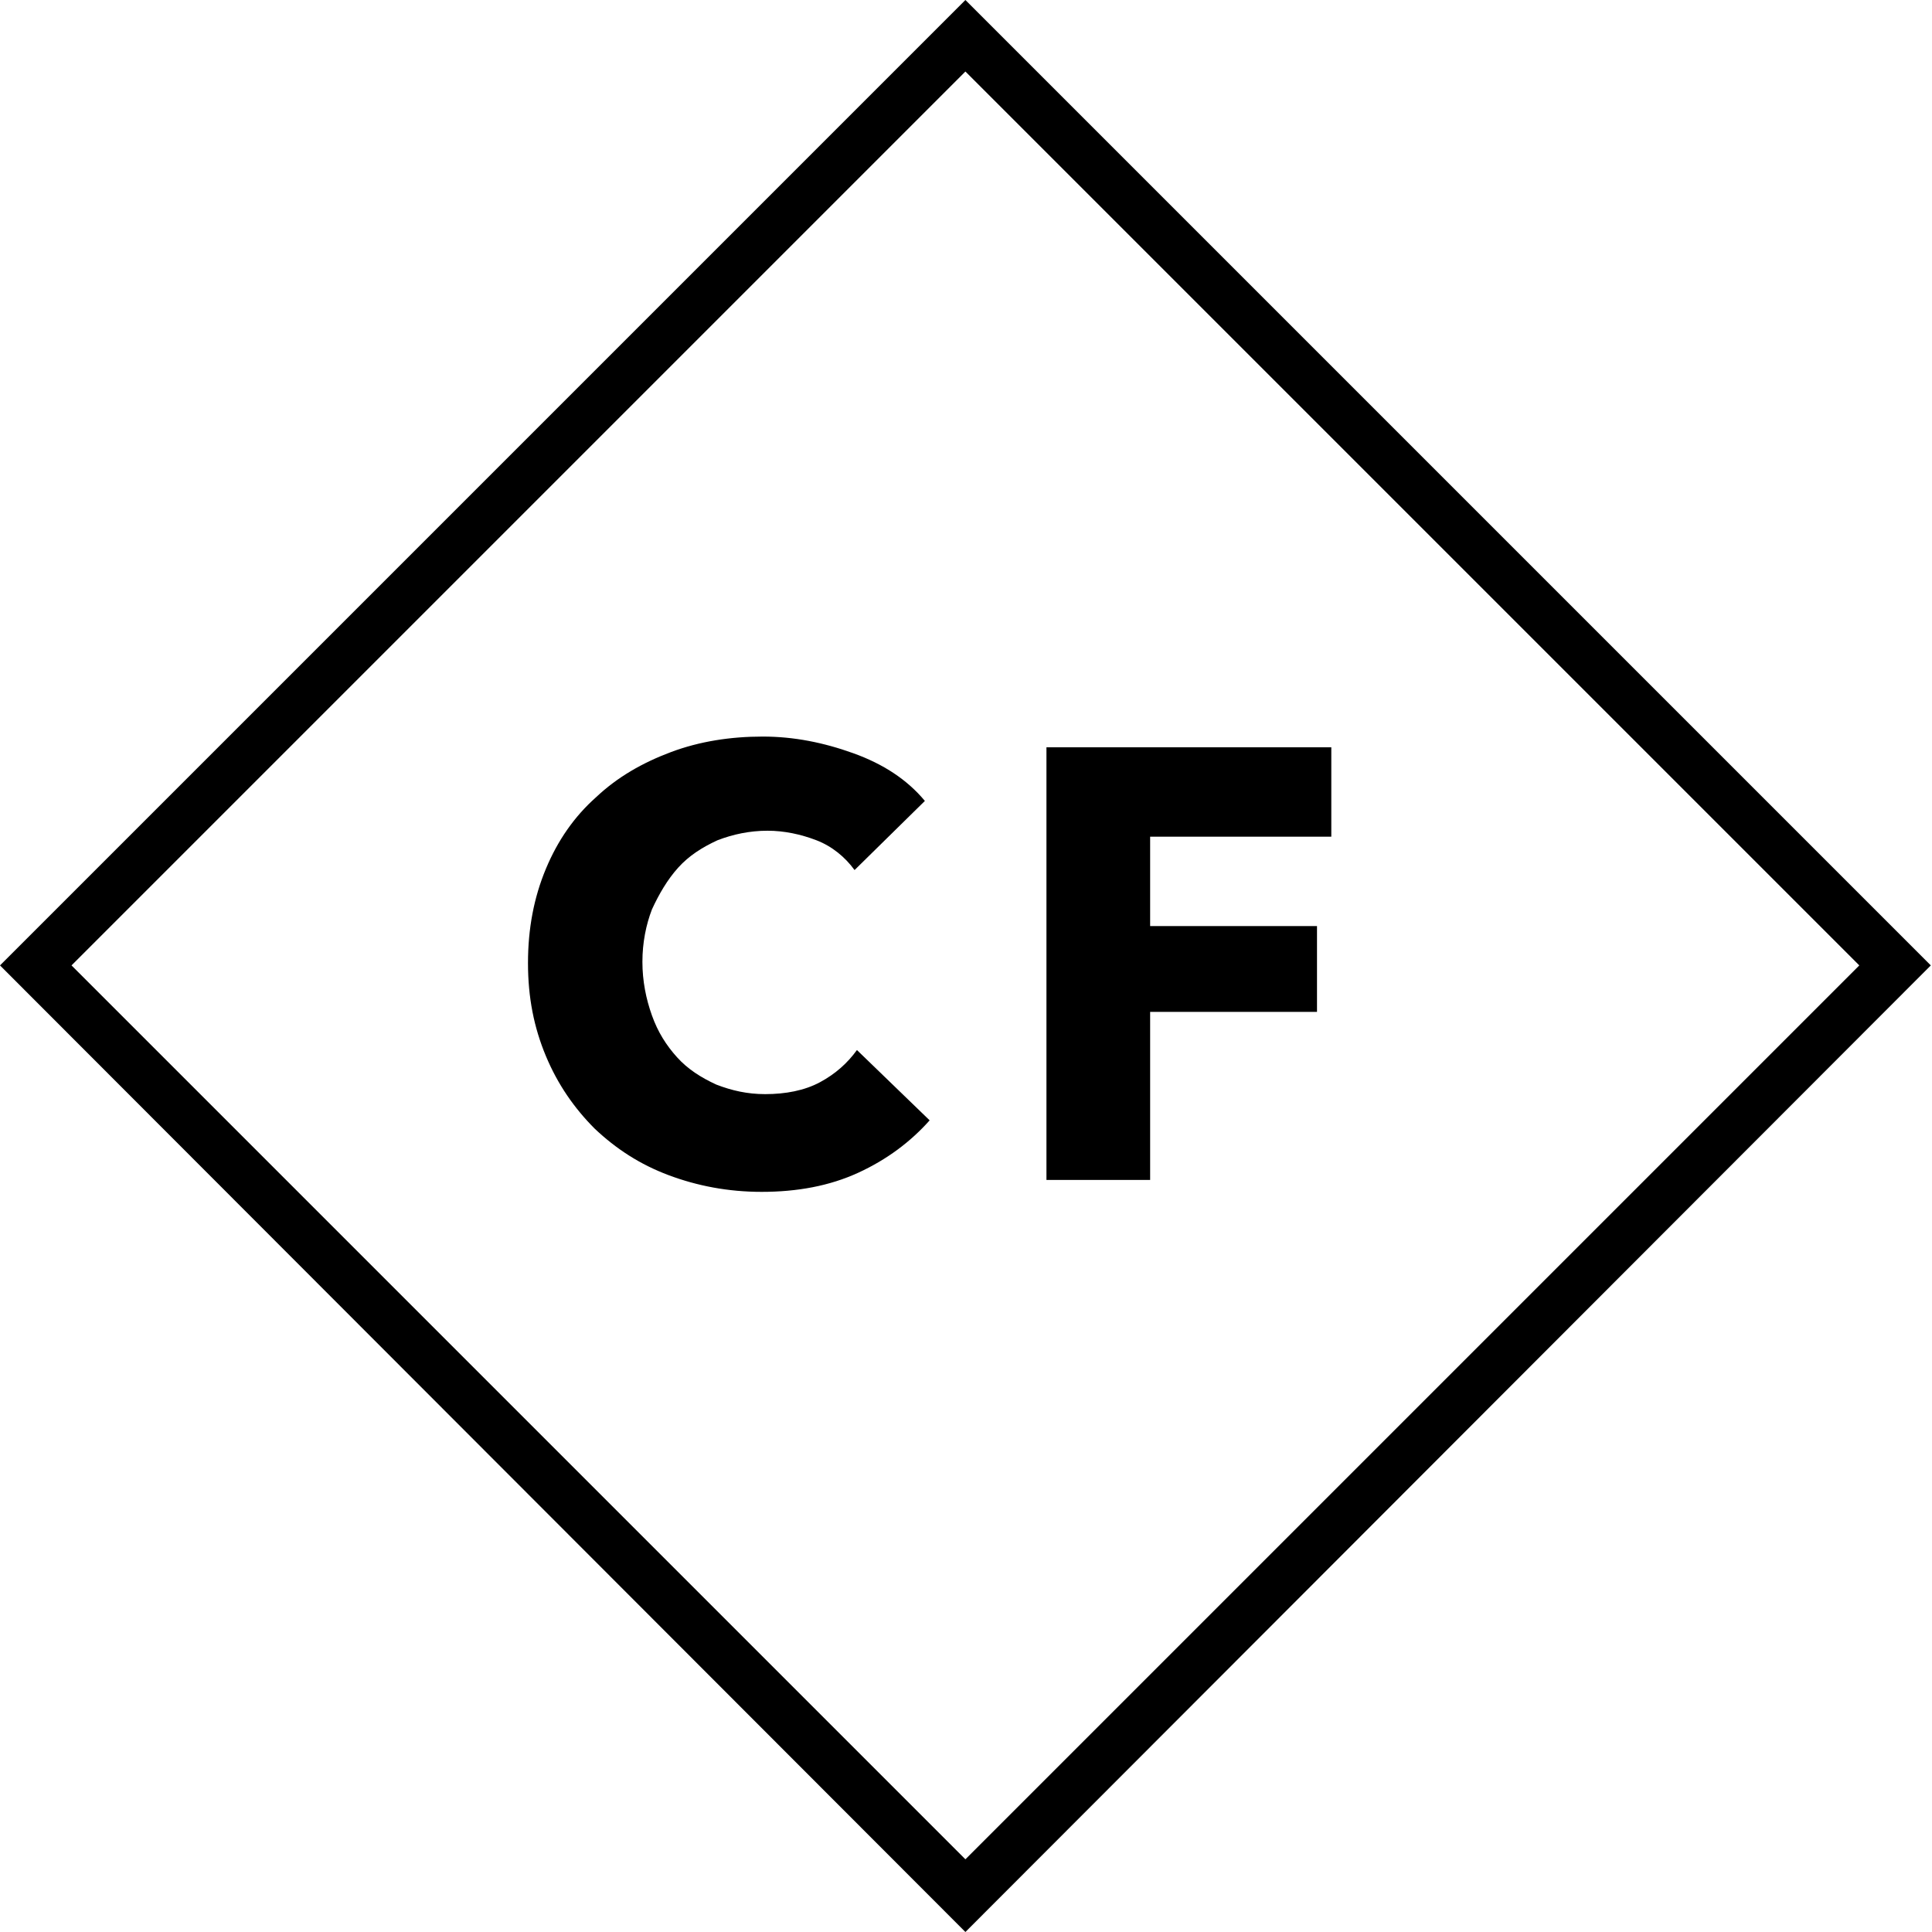
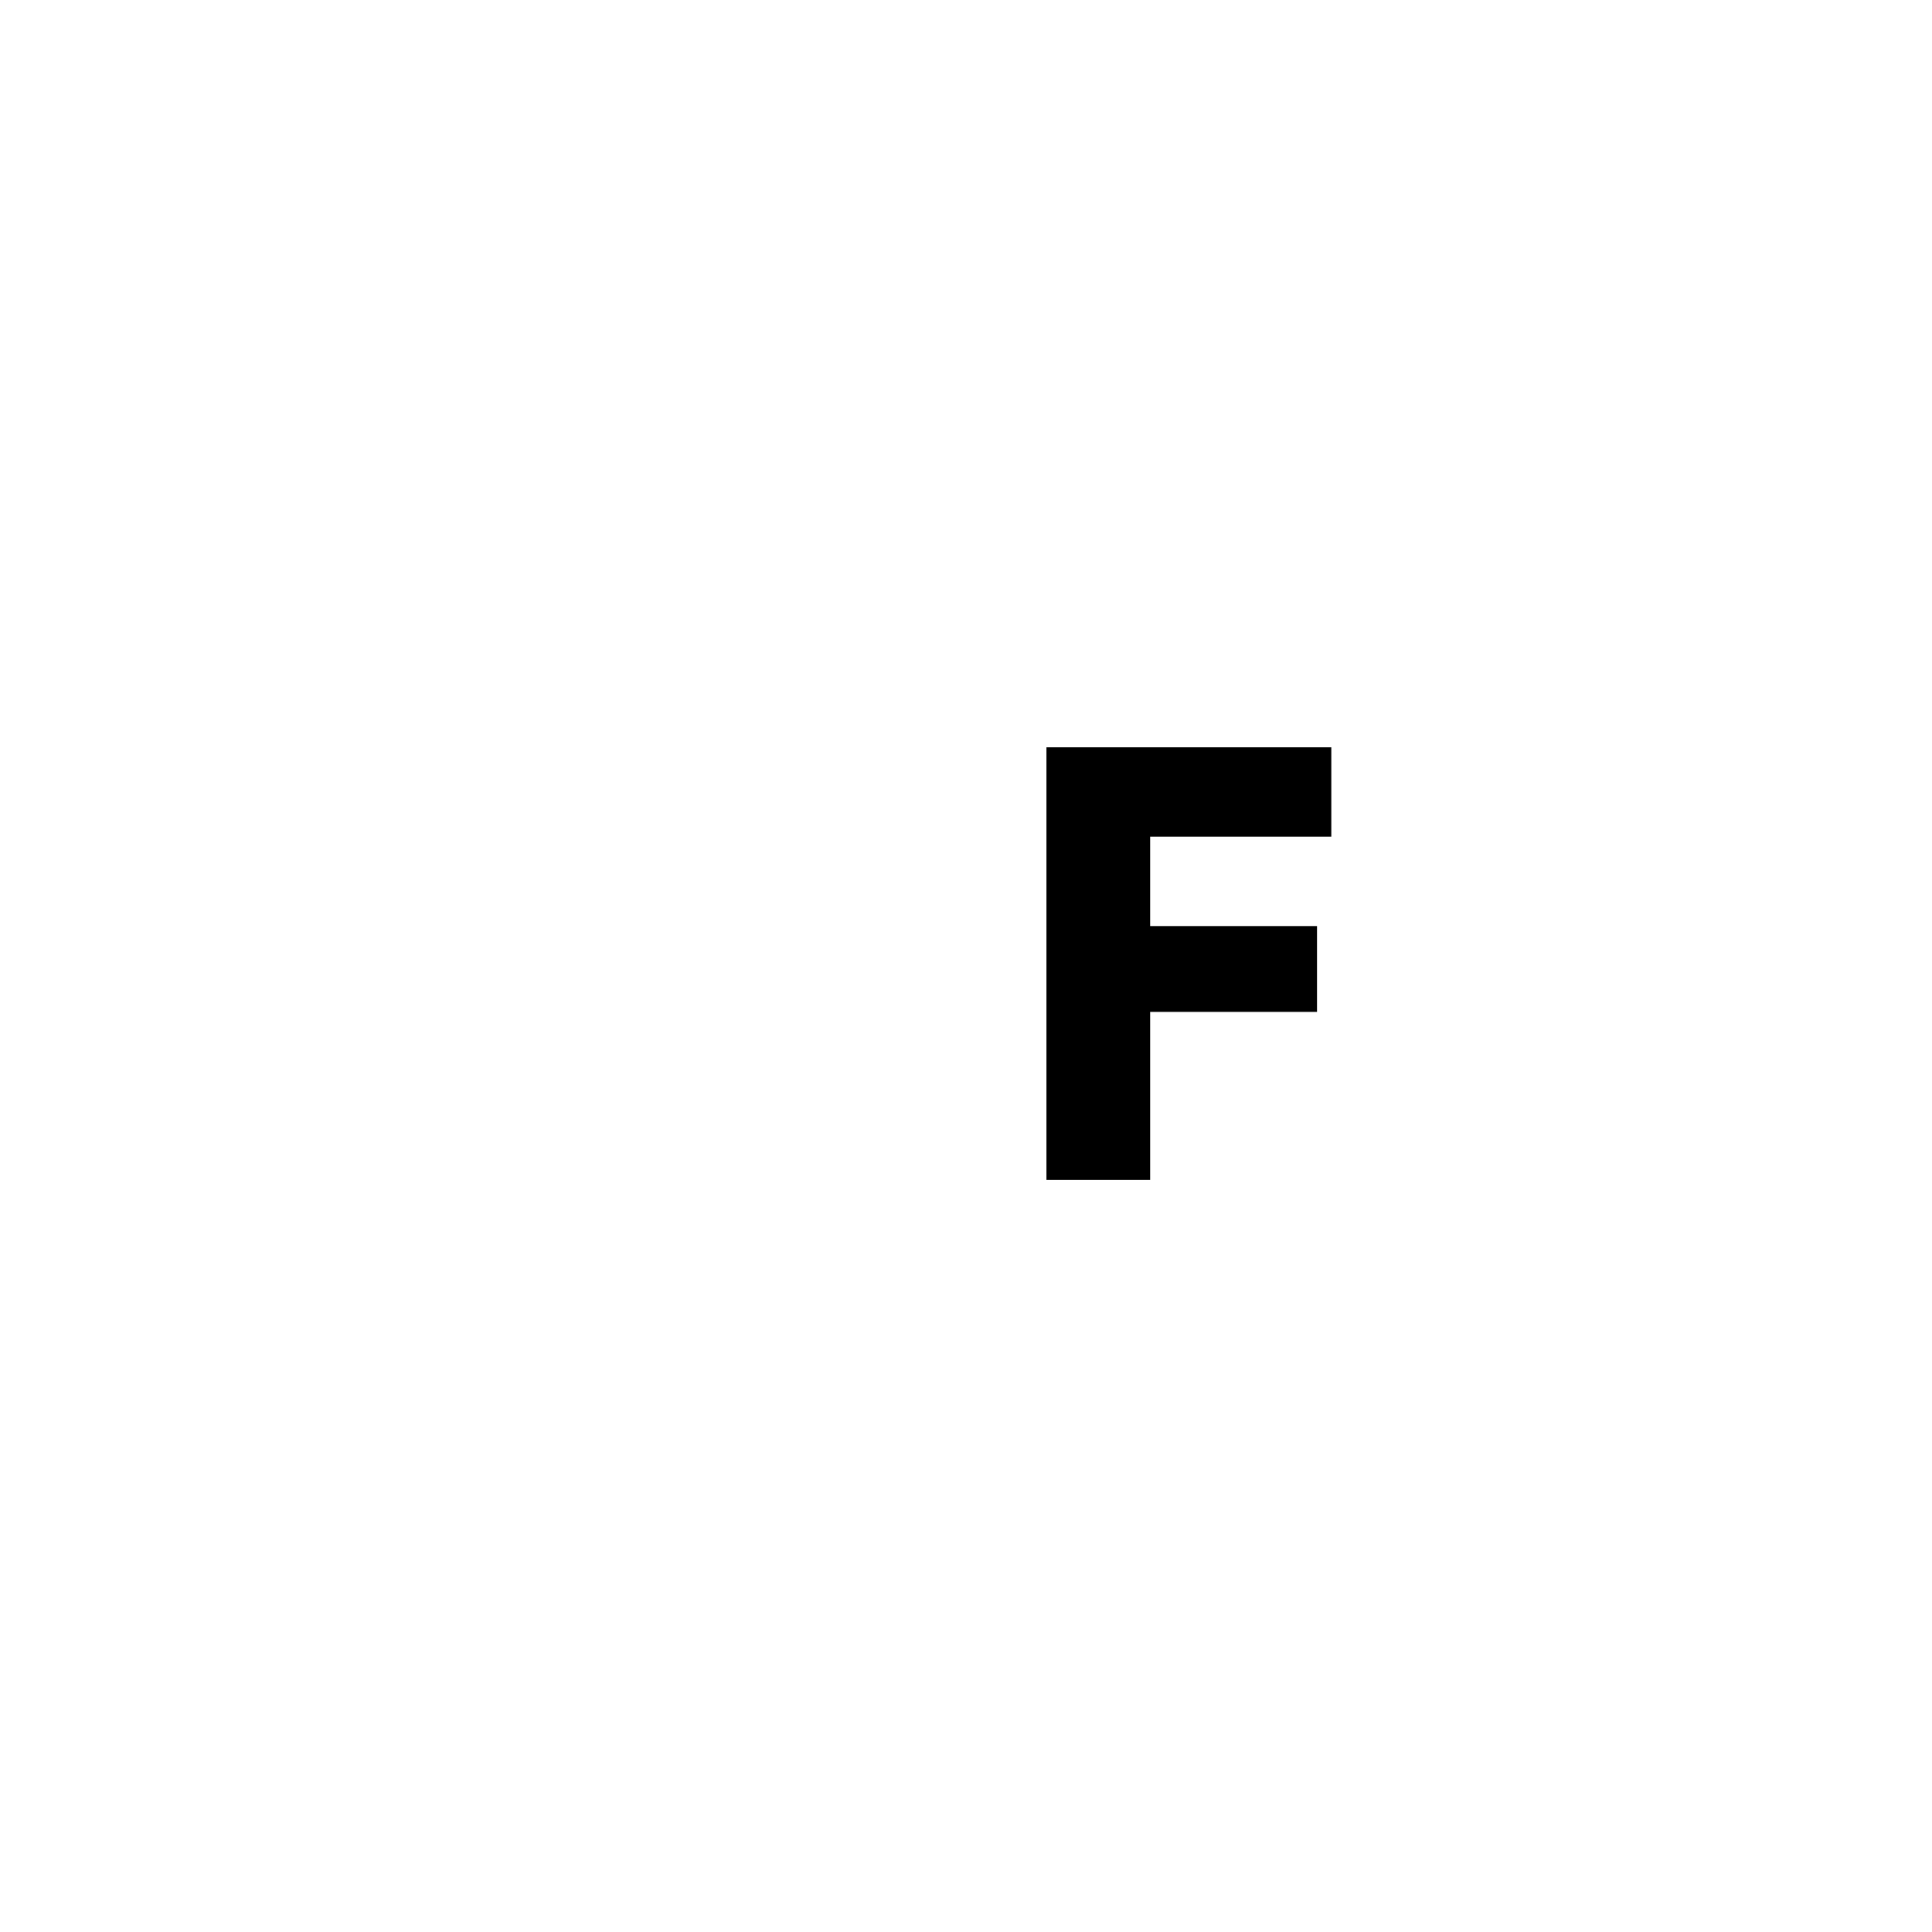
<svg xmlns="http://www.w3.org/2000/svg" version="1.1" id="Layer_1" x="0px" y="0px" viewBox="0 0 162.1 162.1" style="enable-background:new 0 0 162.1 162.1;" xml:space="preserve">
  <g id="XMLID_45_">
-     <path id="XMLID_5_" d="M72,98.4c-2.4,1.1-5.1,1.6-8.1,1.6c-2.8,0-5.4-0.5-7.8-1.4c-2.4-0.9-4.4-2.2-6.2-3.9   c-1.7-1.7-3.1-3.7-4.1-6.1c-1-2.4-1.5-4.9-1.5-7.8c0-2.9,0.5-5.5,1.5-7.9c1-2.4,2.4-4.4,4.2-6c1.8-1.7,3.9-2.9,6.3-3.8   c2.4-0.9,5-1.3,7.7-1.3c2.6,0,5.1,0.5,7.6,1.4c2.5,0.9,4.5,2.2,6,4L71.7,73c-0.8-1.1-1.9-2-3.2-2.5c-1.3-0.5-2.7-0.8-4.1-0.8   c-1.5,0-2.9,0.3-4.2,0.8c-1.3,0.6-2.4,1.3-3.3,2.3c-0.9,1-1.6,2.2-2.2,3.5c-0.5,1.3-0.8,2.8-0.8,4.4c0,1.6,0.3,3.1,0.8,4.5   c0.5,1.4,1.2,2.5,2.1,3.5c0.9,1,2,1.7,3.3,2.3c1.3,0.5,2.6,0.8,4.1,0.8c1.7,0,3.3-0.3,4.6-1c1.3-0.7,2.3-1.6,3.1-2.7L78,94   C76.4,95.8,74.4,97.3,72,98.4z" />
    <path id="XMLID_7_" d="M96.5,70.2v7.5h14v7.2h-14V99h-8.7V62.7h23.9v7.5H96.5z" />
  </g>
  <g id="XMLID_44_">
-     <path id="XMLID_2_" d="M81,162.1L0,81L81,0l81,81L81,162.1z M6,81l75,75l75-75L81,6L6,81z" />
-   </g>
+     </g>
</svg>